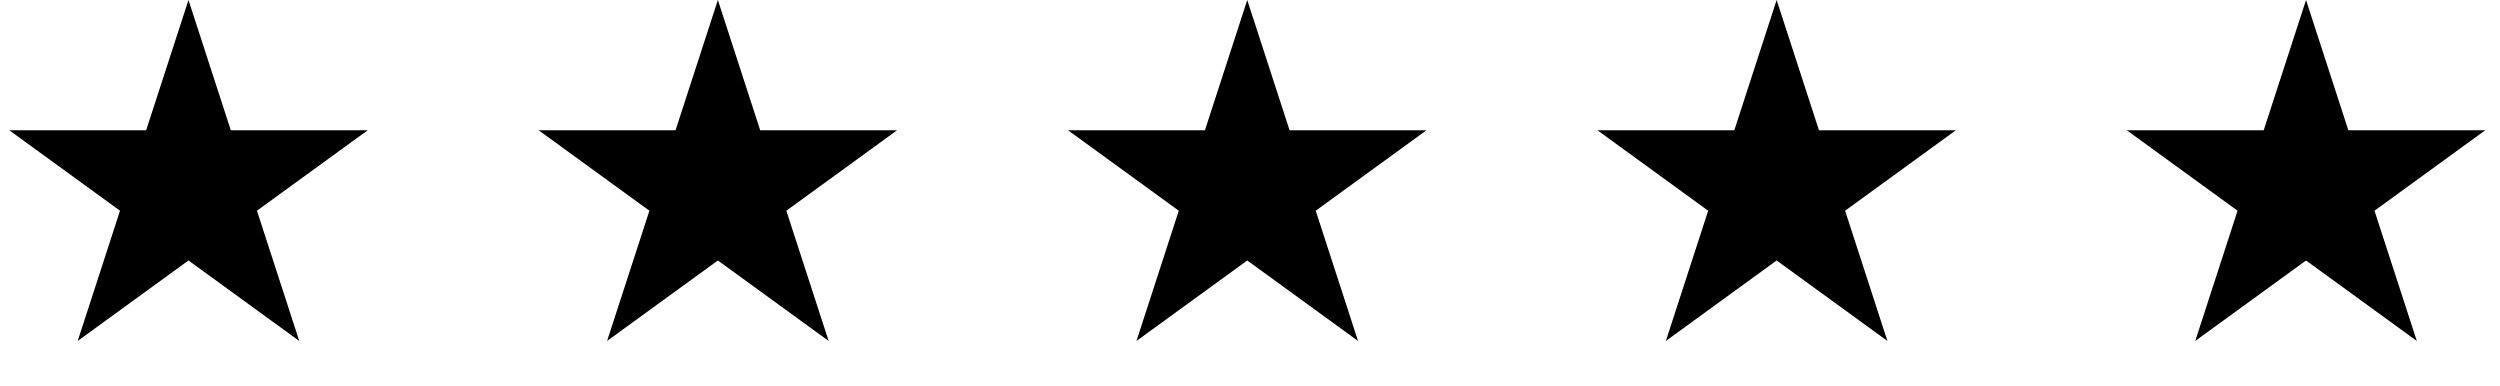
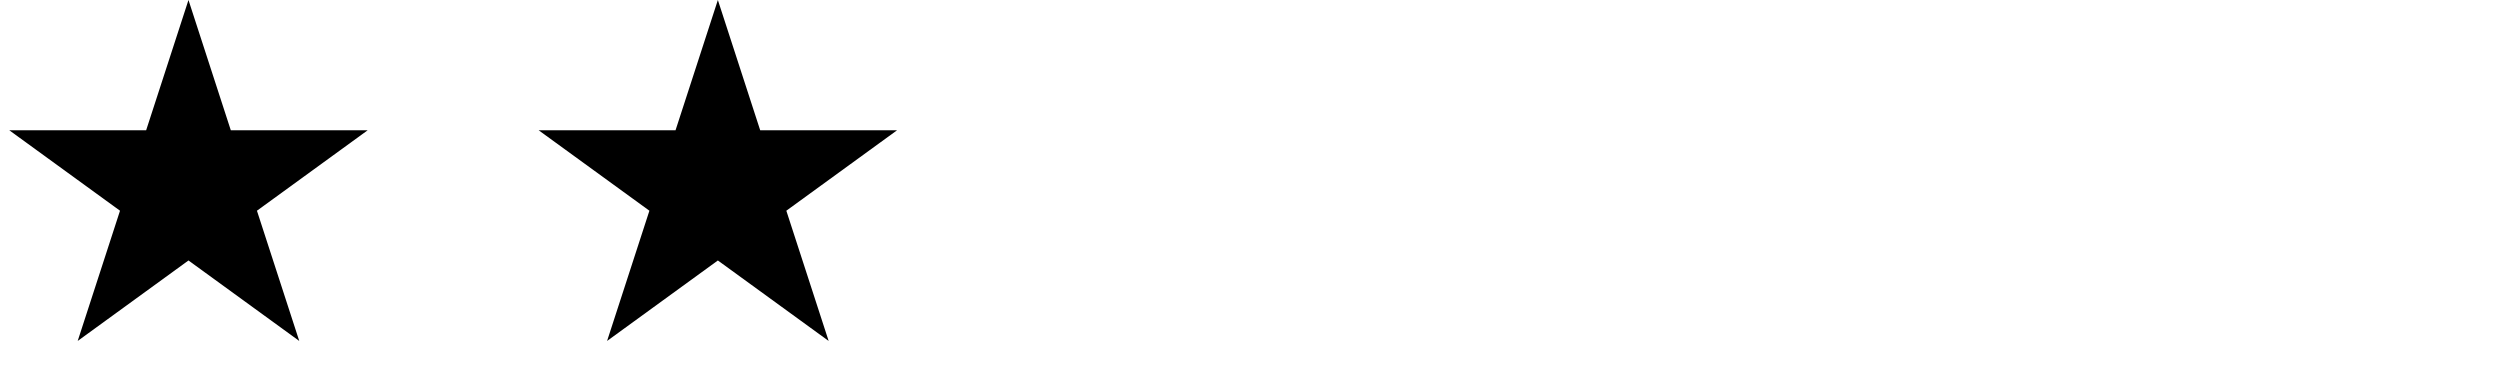
<svg xmlns="http://www.w3.org/2000/svg" width="246" height="38" viewBox="0 0 246 38" fill="none">
  <path d="M18.546 0L22.71 12.815L36.184 12.815L25.283 20.735L29.447 33.55L18.546 25.63L7.645 33.55L11.809 20.735L0.908 12.815L14.382 12.815L18.546 0Z" fill="black" />
  <path d="M70.638 0L74.802 12.815L88.276 12.815L77.375 20.735L81.539 33.55L70.638 25.63L59.737 33.55L63.901 20.735L52.999 12.815L66.474 12.815L70.638 0Z" fill="black" />
-   <path d="M122.729 0L126.893 12.815L140.368 12.815L129.467 20.735L133.63 33.55L122.729 25.63L111.828 33.55L115.992 20.735L105.091 12.815L118.566 12.815L122.729 0Z" fill="black" />
-   <path d="M174.821 0L178.985 12.815L192.459 12.815L181.558 20.735L185.722 33.55L174.821 25.63L163.92 33.55L168.084 20.735L157.183 12.815L170.657 12.815L174.821 0Z" fill="black" />
-   <path d="M226.913 0L231.077 12.815L244.551 12.815L233.65 20.735L237.814 33.55L226.913 25.63L216.012 33.55L220.176 20.735L209.275 12.815L222.749 12.815L226.913 0Z" fill="black" />
</svg>